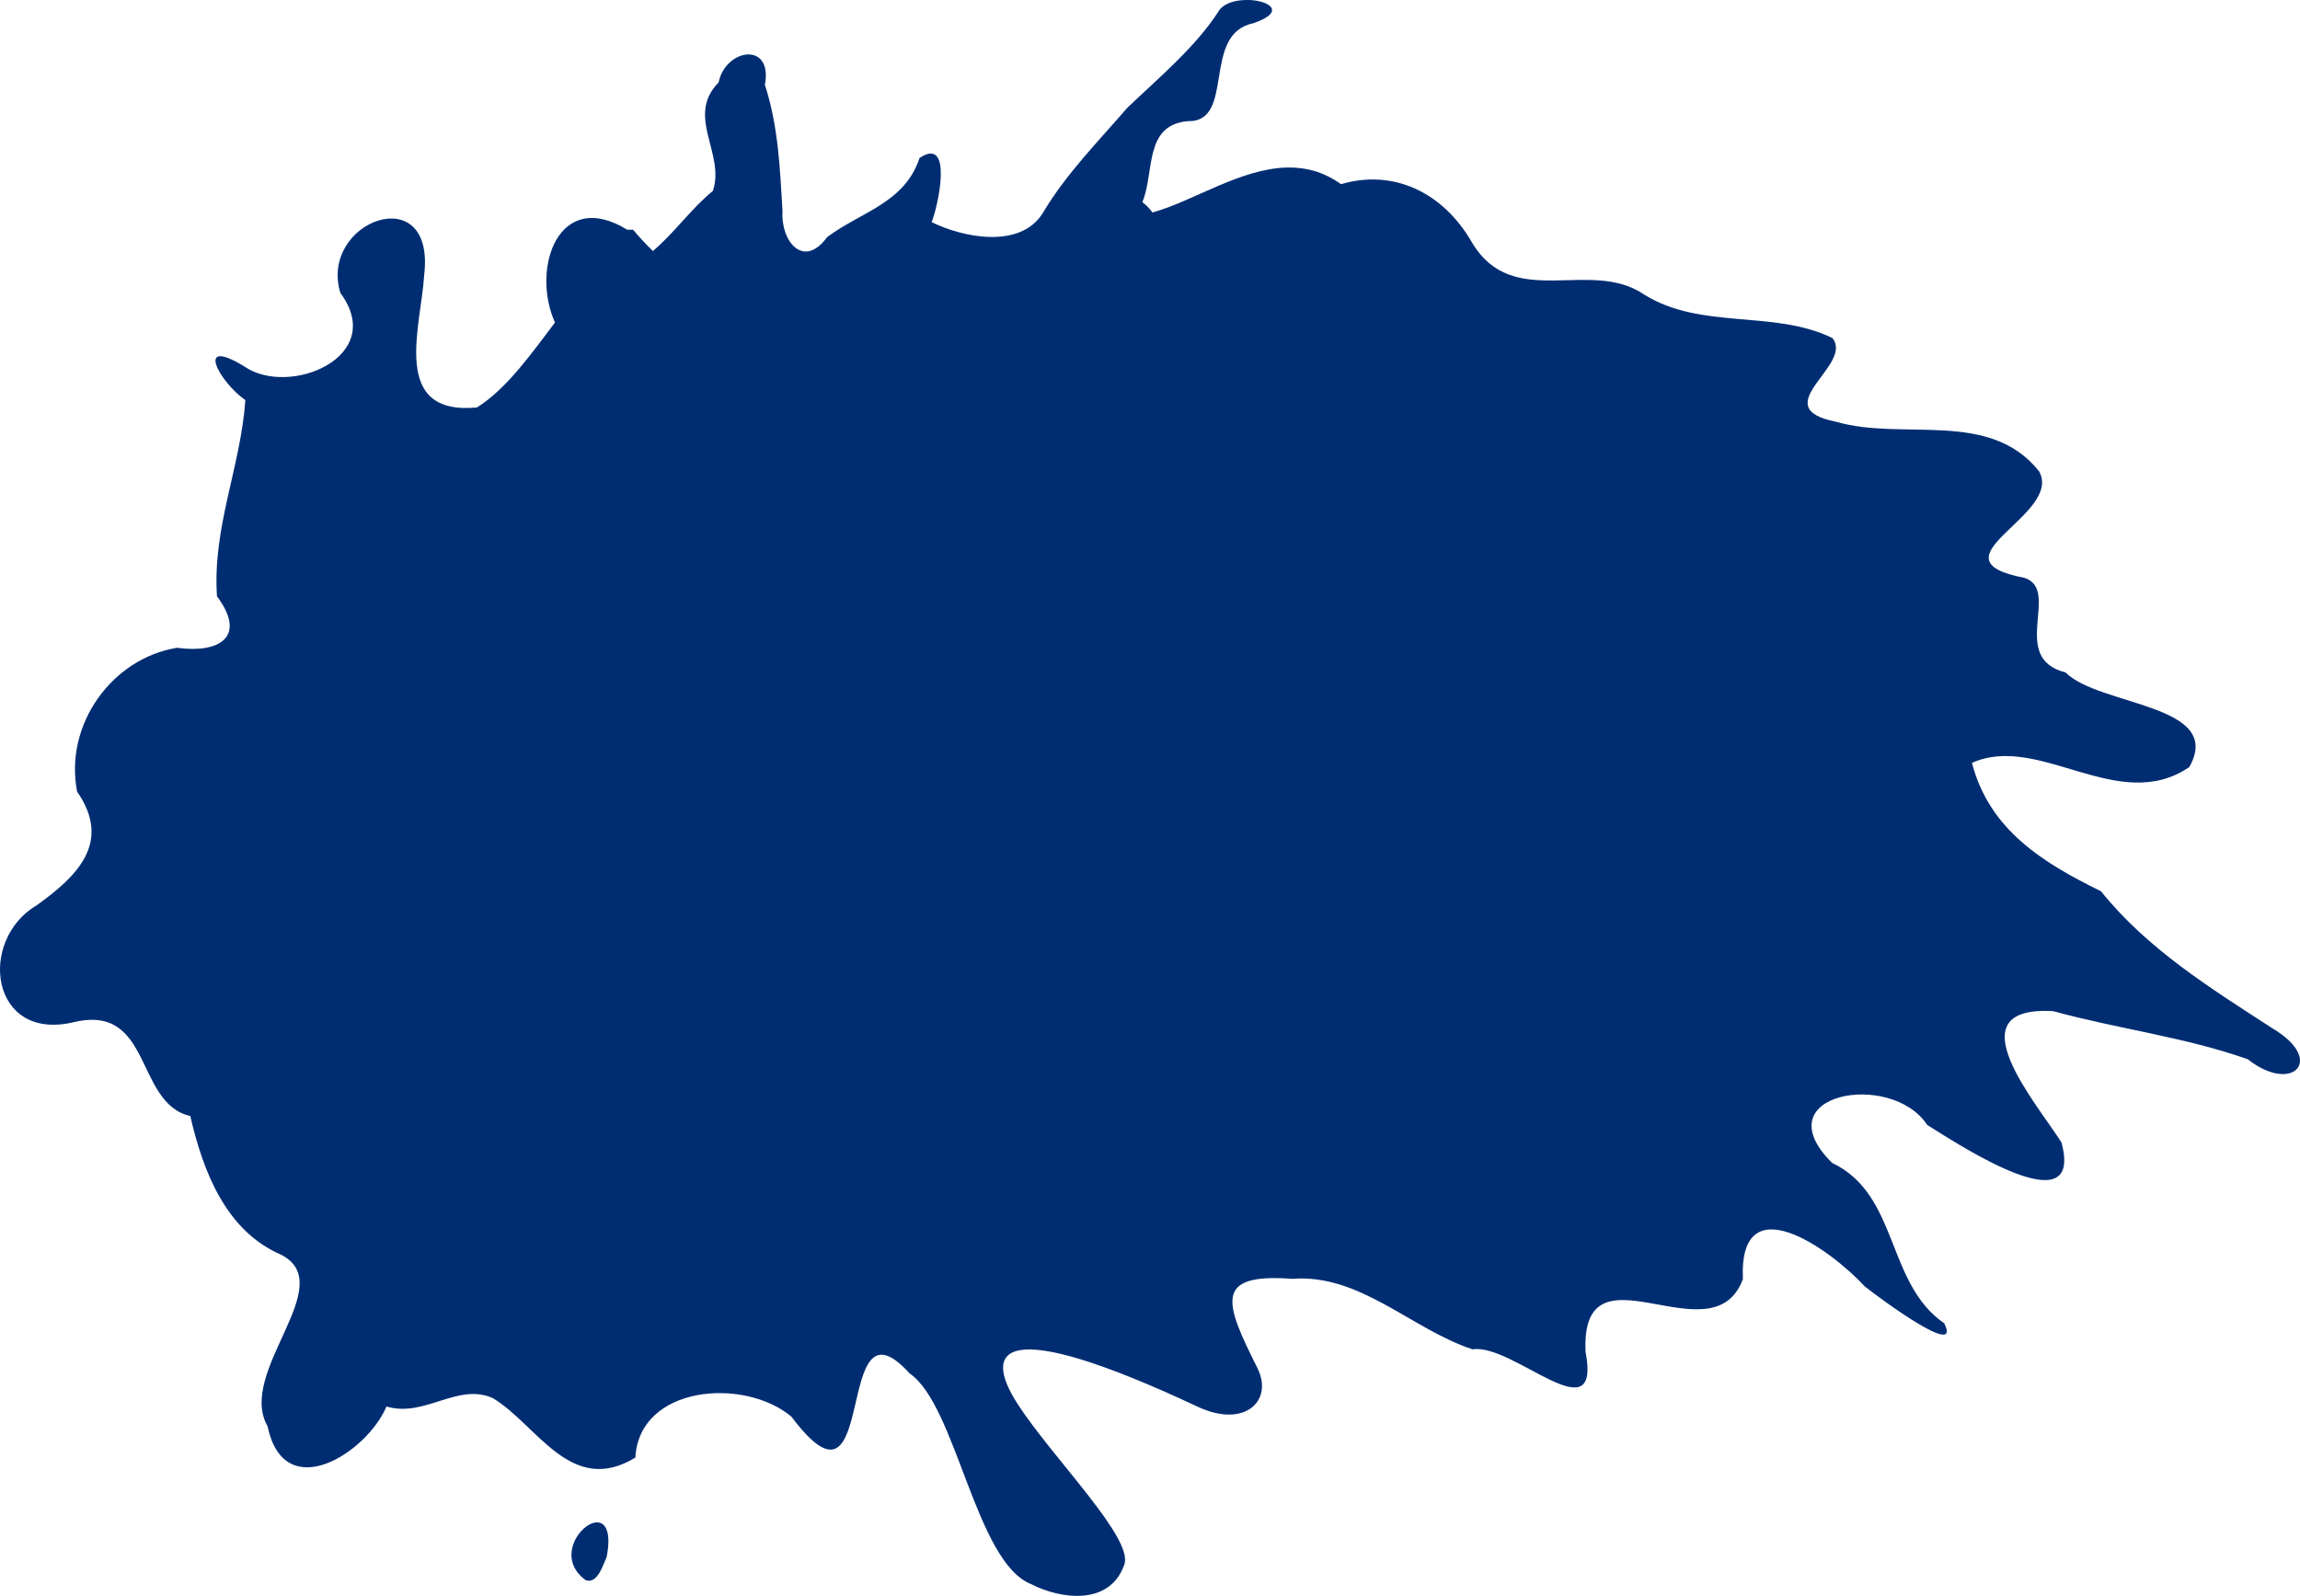
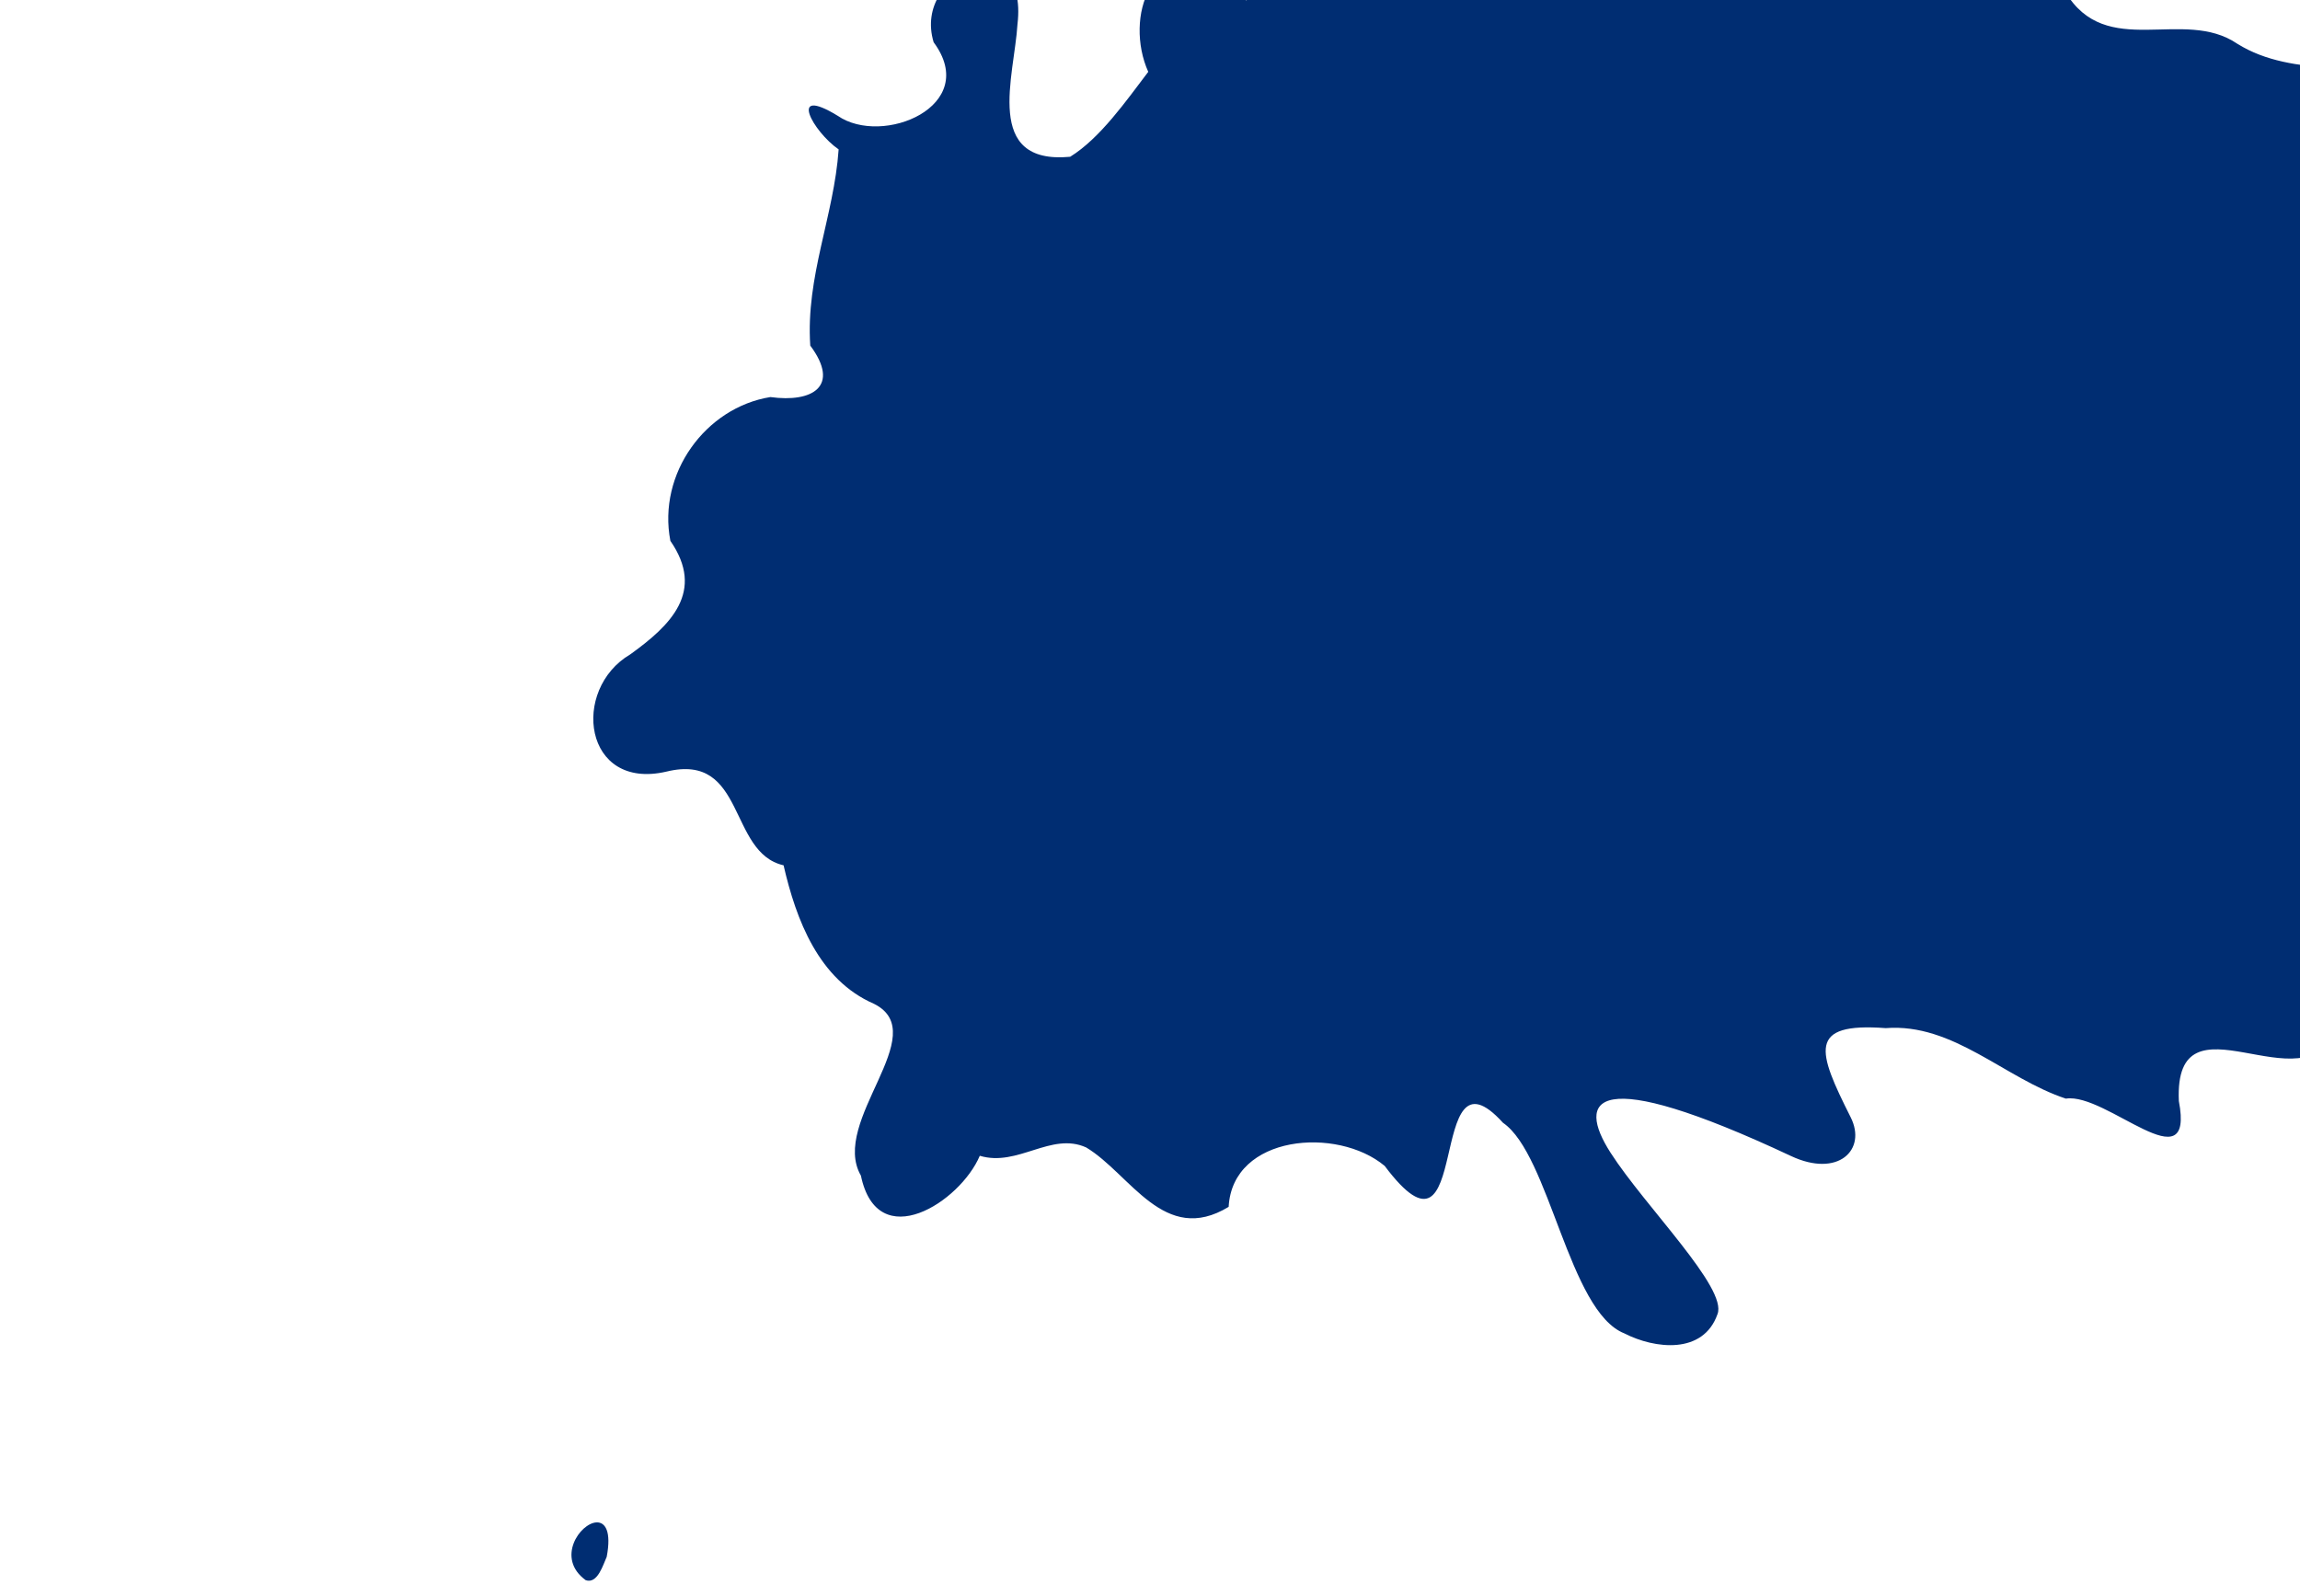
<svg xmlns="http://www.w3.org/2000/svg" xmlns:ns1="http://www.inkscape.org/namespaces/inkscape" xmlns:ns2="http://sodipodi.sourceforge.net/DTD/sodipodi-0.dtd" width="119.55mm" height="82.965mm" viewBox="0 0 119.55 82.965" version="1.1" id="svg8" ns1:version="1.0.2 (e86c870879, 2021-01-15)" ns2:docname="Splat_38_2403_01.svg">
  <defs id="defs2" />
  <ns2:namedview id="base" pagecolor="#ffffff" bordercolor="#666666" borderopacity="1.0" ns1:pageopacity="0.0" ns1:pageshadow="2" ns1:zoom="0.35" ns1:cx="1251.7362" ns1:cy="802.12485" ns1:document-units="mm" ns1:current-layer="layer1" ns1:document-rotation="0" showgrid="false" ns1:window-width="2552" ns1:window-height="1385" ns1:window-x="0" ns1:window-y="0" ns1:window-maximized="1" />
  <g ns1:label="Layer 1" ns1:groupmode="layer" id="layer1" transform="translate(225.355,64.062)">
-     <path style="fill:#002d72;stroke-width:0.464" d="m -160.563,-64.062 c -0.59,0 -1.206,0.173 -1.457,0.594 -1.22,1.887 -3.114,3.452 -4.745,5.016 -1.493,1.73 -3.207,3.463 -4.394,5.476 -1.177,1.867 -4.148,1.266 -5.771,0.46 0.338,-0.825 1.141,-4.506 -0.628,-3.335 -0.775,2.35 -3.043,2.797 -4.805,4.117 -1.224,1.68 -2.424,0.213 -2.318,-1.359 -0.135,-2.25 -0.22,-4.417 -0.916,-6.56 0.428,-2.282 -2.059,-1.883 -2.404,-0.124 -1.739,1.758 0.362,3.71 -0.301,5.641 -1.128,0.918 -1.995,2.176 -3.099,3.107 l 0.01,0.039 c -0.373,-0.357 -0.727,-0.734 -1.058,-1.131 -0.1,0 -0.196,0 -0.303,0 -3.567,-2.188 -5.02,2.003 -3.757,4.827 -1.148,1.508 -2.499,3.45 -4.059,4.415 -4.531,0.425 -2.897,-4.202 -2.738,-6.895 0.593,-5.045 -5.489,-2.799 -4.358,0.941 2.459,3.315 -2.66,5.436 -4.988,3.822 -2.615,-1.599 -1.294,0.815 0.05,1.749 -0.241,3.472 -1.716,6.602 -1.475,10.198 1.584,2.127 0.1,2.977 -2.072,2.676 -3.371,0.542 -5.875,3.978 -5.199,7.476 1.82,2.63 0.02,4.388 -2.085,5.9 -3.1,1.825 -2.434,7.097 1.879,6.095 4.143,-1.013 3.19,4.208 6.09,4.871 0.652,2.834 1.826,5.953 4.705,7.203 3.104,1.559 -2.318,6.103 -0.686,8.928 0.863,4.15 5.164,1.372 6.179,-1.031 1.976,0.596 3.704,-1.26 5.531,-0.433 2.301,1.381 4.052,5.129 7.405,3.088 0.201,-3.748 5.648,-4.191 8.111,-2.127 4.647,6.199 2.064,-6.756 6.149,-2.243 2.426,1.659 3.42,9.812 6.31,10.949 0.789,0.405 1.814,0.682 2.733,0.595 0.919,-0.087 1.734,-0.539 2.105,-1.594 0.541,-1.353 -3.75,-5.583 -5.553,-8.387 -1.803,-2.804 -0.908,-4.66 9.374,0.164 2.448,1.149 3.955,-0.318 3.102,-2.015 -1.724,-3.432 -2.275,-4.94 1.822,-4.633 3.516,-0.274 6.188,2.62 9.363,3.665 2.106,-0.329 6.716,4.53 5.873,0.125 -0.263,-5.944 6.585,0.475 8.178,-3.771 -0.224,-4.976 4.513,-1.594 6.345,0.384 0.833,0.655 5.057,3.777 4.12,1.909 -3.036,-2.095 -2.345,-6.684 -5.828,-8.34 -3.647,-3.609 3.07,-4.83 4.943,-1.973 1.754,1.101 8.16,5.293 6.981,0.914 -1.261,-2.004 -5.707,-7.135 -0.43,-6.828 3.352,0.921 6.84,1.344 10.112,2.499 2.306,1.828 4.078,0.048 1.285,-1.605 -3.193,-2.069 -6.5,-4.118 -8.913,-7.126 -3.027,-1.485 -5.808,-3.2 -6.708,-6.674 3.494,-1.576 7.616,2.73 11.298,0.215 1.843,-3.282 -4.657,-3.147 -6.437,-4.919 -2.981,-0.748 -0.203,-4.302 -2.141,-4.918 -5.073,-0.971 2.047,-3.257 0.768,-5.538 -2.579,-3.234 -7.057,-1.563 -10.546,-2.573 -3.758,-0.741 0.94,-2.938 -0.192,-4.351 -3.053,-1.495 -6.806,-0.403 -9.795,-2.267 -2.806,-1.916 -6.81,0.876 -8.942,-2.701 -1.515,-2.635 -4.105,-3.83 -6.809,-3.033 -0.91,-0.654 -1.853,-0.886 -2.804,-0.866 -2.428,0.054 -4.904,1.764 -6.995,2.337 -0.176,-0.239 -0.352,-0.411 -0.529,-0.535 0.652,-1.533 0.06,-4.013 2.368,-4.212 2.503,0.058 0.683,-4.534 3.395,-5.087 1.804,-0.618 0.777,-1.22 -0.348,-1.215 z m -33.782,79.141 c -0.856,0.033 -2.136,1.867 -0.563,3.006 0.622,0.214 0.916,-0.848 1.088,-1.214 0.255,-1.331 -0.08,-1.809 -0.525,-1.792 z" id="path1009-7-8-6-2-7-2-1" ns1:connector-curvature="0" ns2:nodetypes="cccccccccccccccccccccccccccccccccccscssscccccccccccccccccccccccscccccccccc" />
+     <path style="fill:#002d72;stroke-width:0.464" d="m -160.563,-64.062 l 0.01,0.039 c -0.373,-0.357 -0.727,-0.734 -1.058,-1.131 -0.1,0 -0.196,0 -0.303,0 -3.567,-2.188 -5.02,2.003 -3.757,4.827 -1.148,1.508 -2.499,3.45 -4.059,4.415 -4.531,0.425 -2.897,-4.202 -2.738,-6.895 0.593,-5.045 -5.489,-2.799 -4.358,0.941 2.459,3.315 -2.66,5.436 -4.988,3.822 -2.615,-1.599 -1.294,0.815 0.05,1.749 -0.241,3.472 -1.716,6.602 -1.475,10.198 1.584,2.127 0.1,2.977 -2.072,2.676 -3.371,0.542 -5.875,3.978 -5.199,7.476 1.82,2.63 0.02,4.388 -2.085,5.9 -3.1,1.825 -2.434,7.097 1.879,6.095 4.143,-1.013 3.19,4.208 6.09,4.871 0.652,2.834 1.826,5.953 4.705,7.203 3.104,1.559 -2.318,6.103 -0.686,8.928 0.863,4.15 5.164,1.372 6.179,-1.031 1.976,0.596 3.704,-1.26 5.531,-0.433 2.301,1.381 4.052,5.129 7.405,3.088 0.201,-3.748 5.648,-4.191 8.111,-2.127 4.647,6.199 2.064,-6.756 6.149,-2.243 2.426,1.659 3.42,9.812 6.31,10.949 0.789,0.405 1.814,0.682 2.733,0.595 0.919,-0.087 1.734,-0.539 2.105,-1.594 0.541,-1.353 -3.75,-5.583 -5.553,-8.387 -1.803,-2.804 -0.908,-4.66 9.374,0.164 2.448,1.149 3.955,-0.318 3.102,-2.015 -1.724,-3.432 -2.275,-4.94 1.822,-4.633 3.516,-0.274 6.188,2.62 9.363,3.665 2.106,-0.329 6.716,4.53 5.873,0.125 -0.263,-5.944 6.585,0.475 8.178,-3.771 -0.224,-4.976 4.513,-1.594 6.345,0.384 0.833,0.655 5.057,3.777 4.12,1.909 -3.036,-2.095 -2.345,-6.684 -5.828,-8.34 -3.647,-3.609 3.07,-4.83 4.943,-1.973 1.754,1.101 8.16,5.293 6.981,0.914 -1.261,-2.004 -5.707,-7.135 -0.43,-6.828 3.352,0.921 6.84,1.344 10.112,2.499 2.306,1.828 4.078,0.048 1.285,-1.605 -3.193,-2.069 -6.5,-4.118 -8.913,-7.126 -3.027,-1.485 -5.808,-3.2 -6.708,-6.674 3.494,-1.576 7.616,2.73 11.298,0.215 1.843,-3.282 -4.657,-3.147 -6.437,-4.919 -2.981,-0.748 -0.203,-4.302 -2.141,-4.918 -5.073,-0.971 2.047,-3.257 0.768,-5.538 -2.579,-3.234 -7.057,-1.563 -10.546,-2.573 -3.758,-0.741 0.94,-2.938 -0.192,-4.351 -3.053,-1.495 -6.806,-0.403 -9.795,-2.267 -2.806,-1.916 -6.81,0.876 -8.942,-2.701 -1.515,-2.635 -4.105,-3.83 -6.809,-3.033 -0.91,-0.654 -1.853,-0.886 -2.804,-0.866 -2.428,0.054 -4.904,1.764 -6.995,2.337 -0.176,-0.239 -0.352,-0.411 -0.529,-0.535 0.652,-1.533 0.06,-4.013 2.368,-4.212 2.503,0.058 0.683,-4.534 3.395,-5.087 1.804,-0.618 0.777,-1.22 -0.348,-1.215 z m -33.782,79.141 c -0.856,0.033 -2.136,1.867 -0.563,3.006 0.622,0.214 0.916,-0.848 1.088,-1.214 0.255,-1.331 -0.08,-1.809 -0.525,-1.792 z" id="path1009-7-8-6-2-7-2-1" ns1:connector-curvature="0" ns2:nodetypes="cccccccccccccccccccccccccccccccccccscssscccccccccccccccccccccccscccccccccc" />
  </g>
</svg>